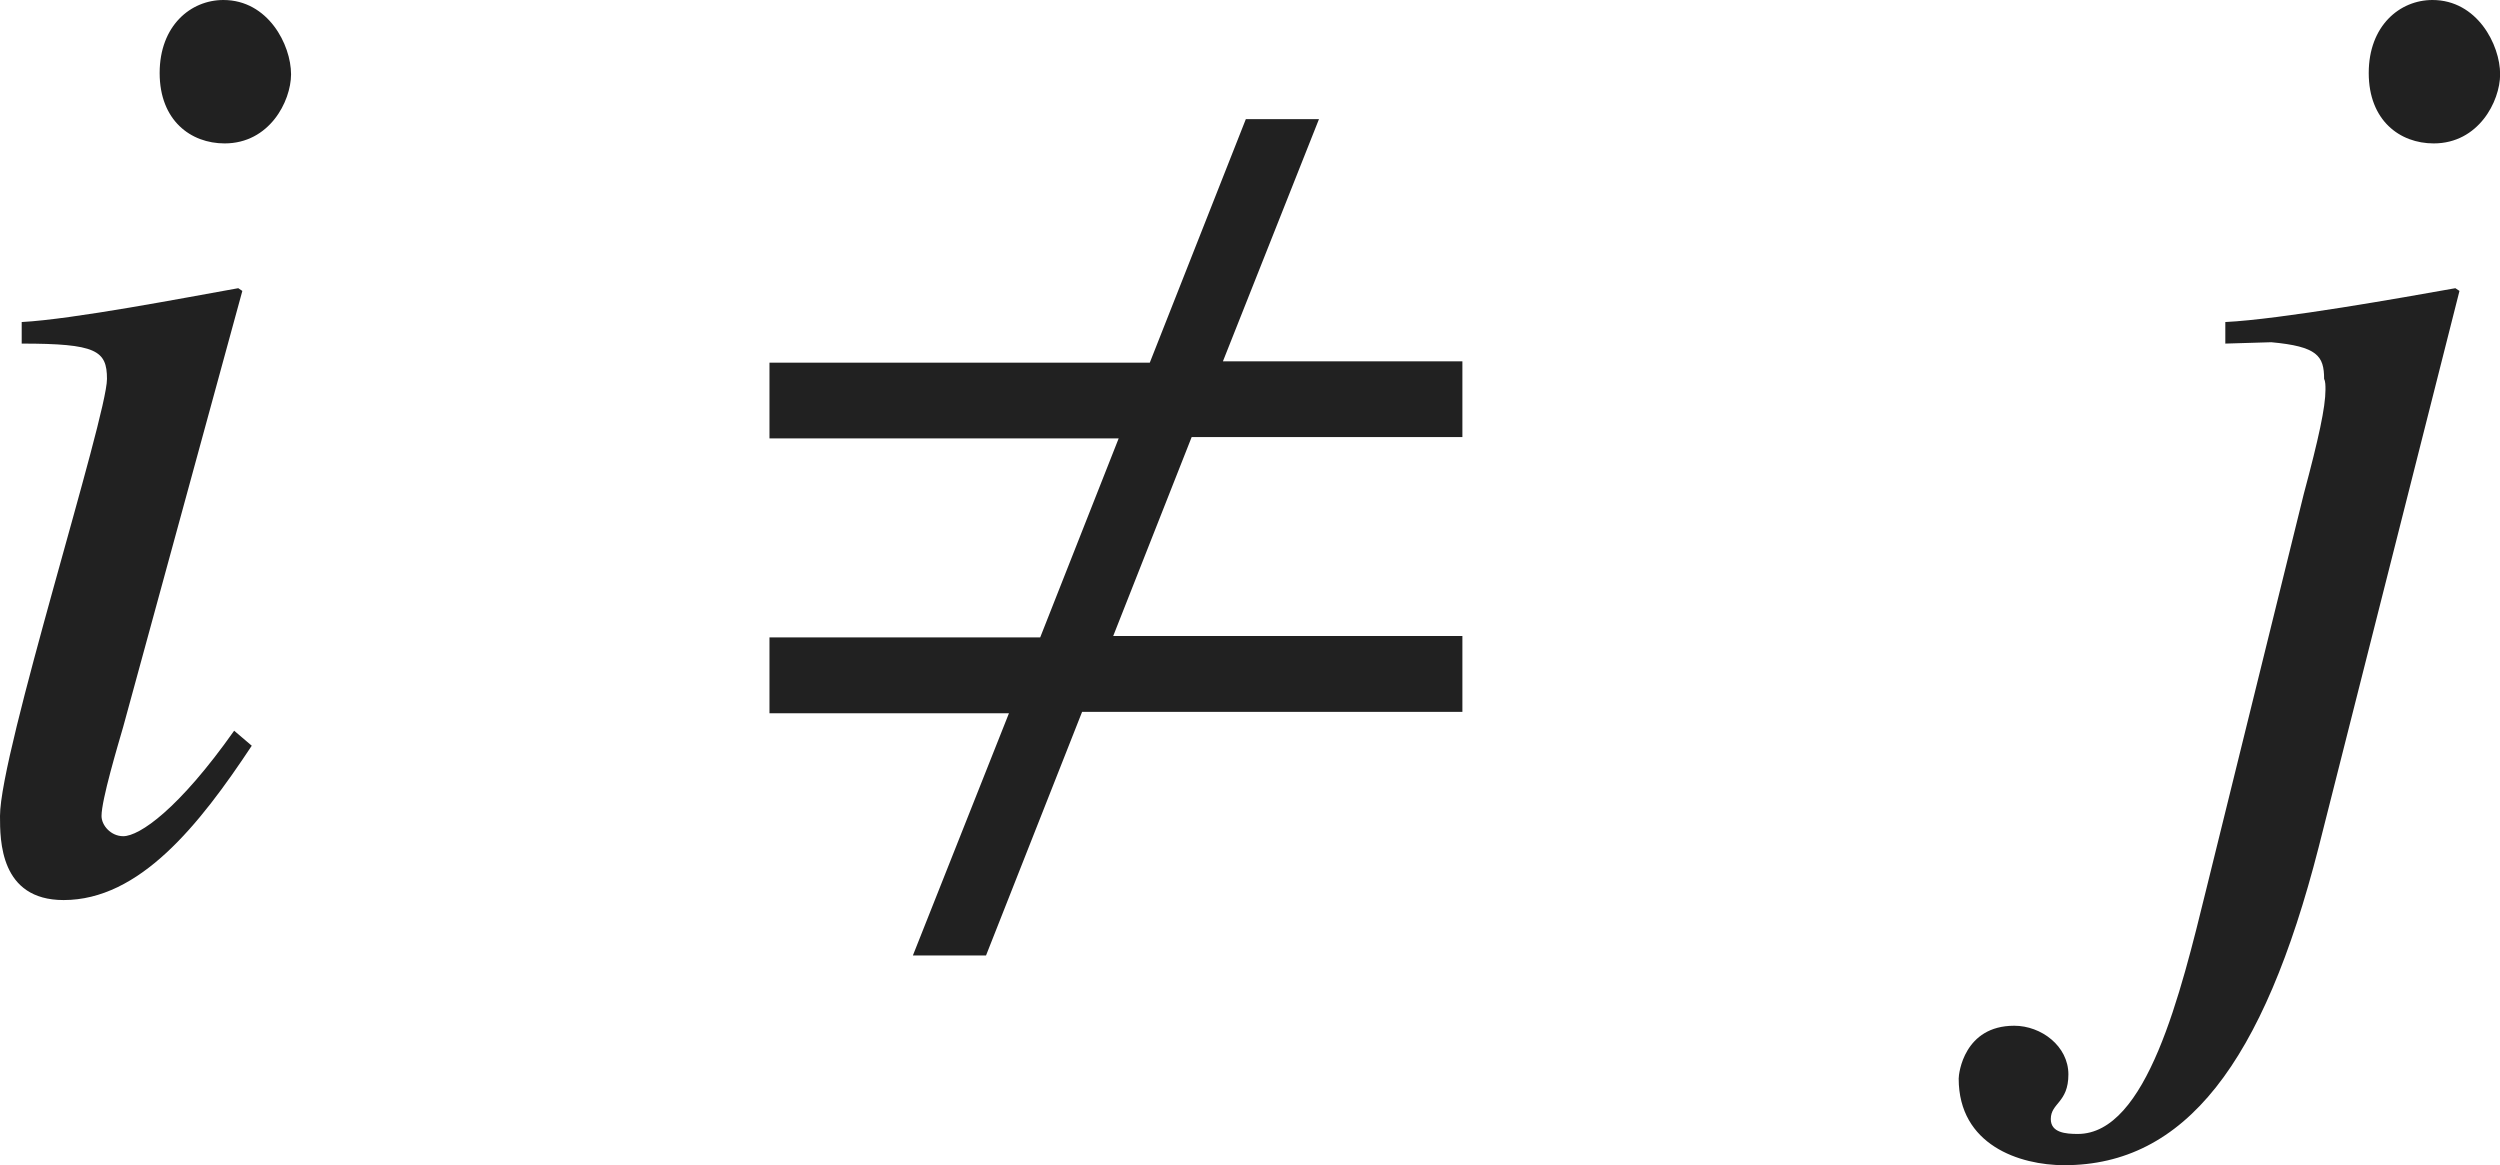
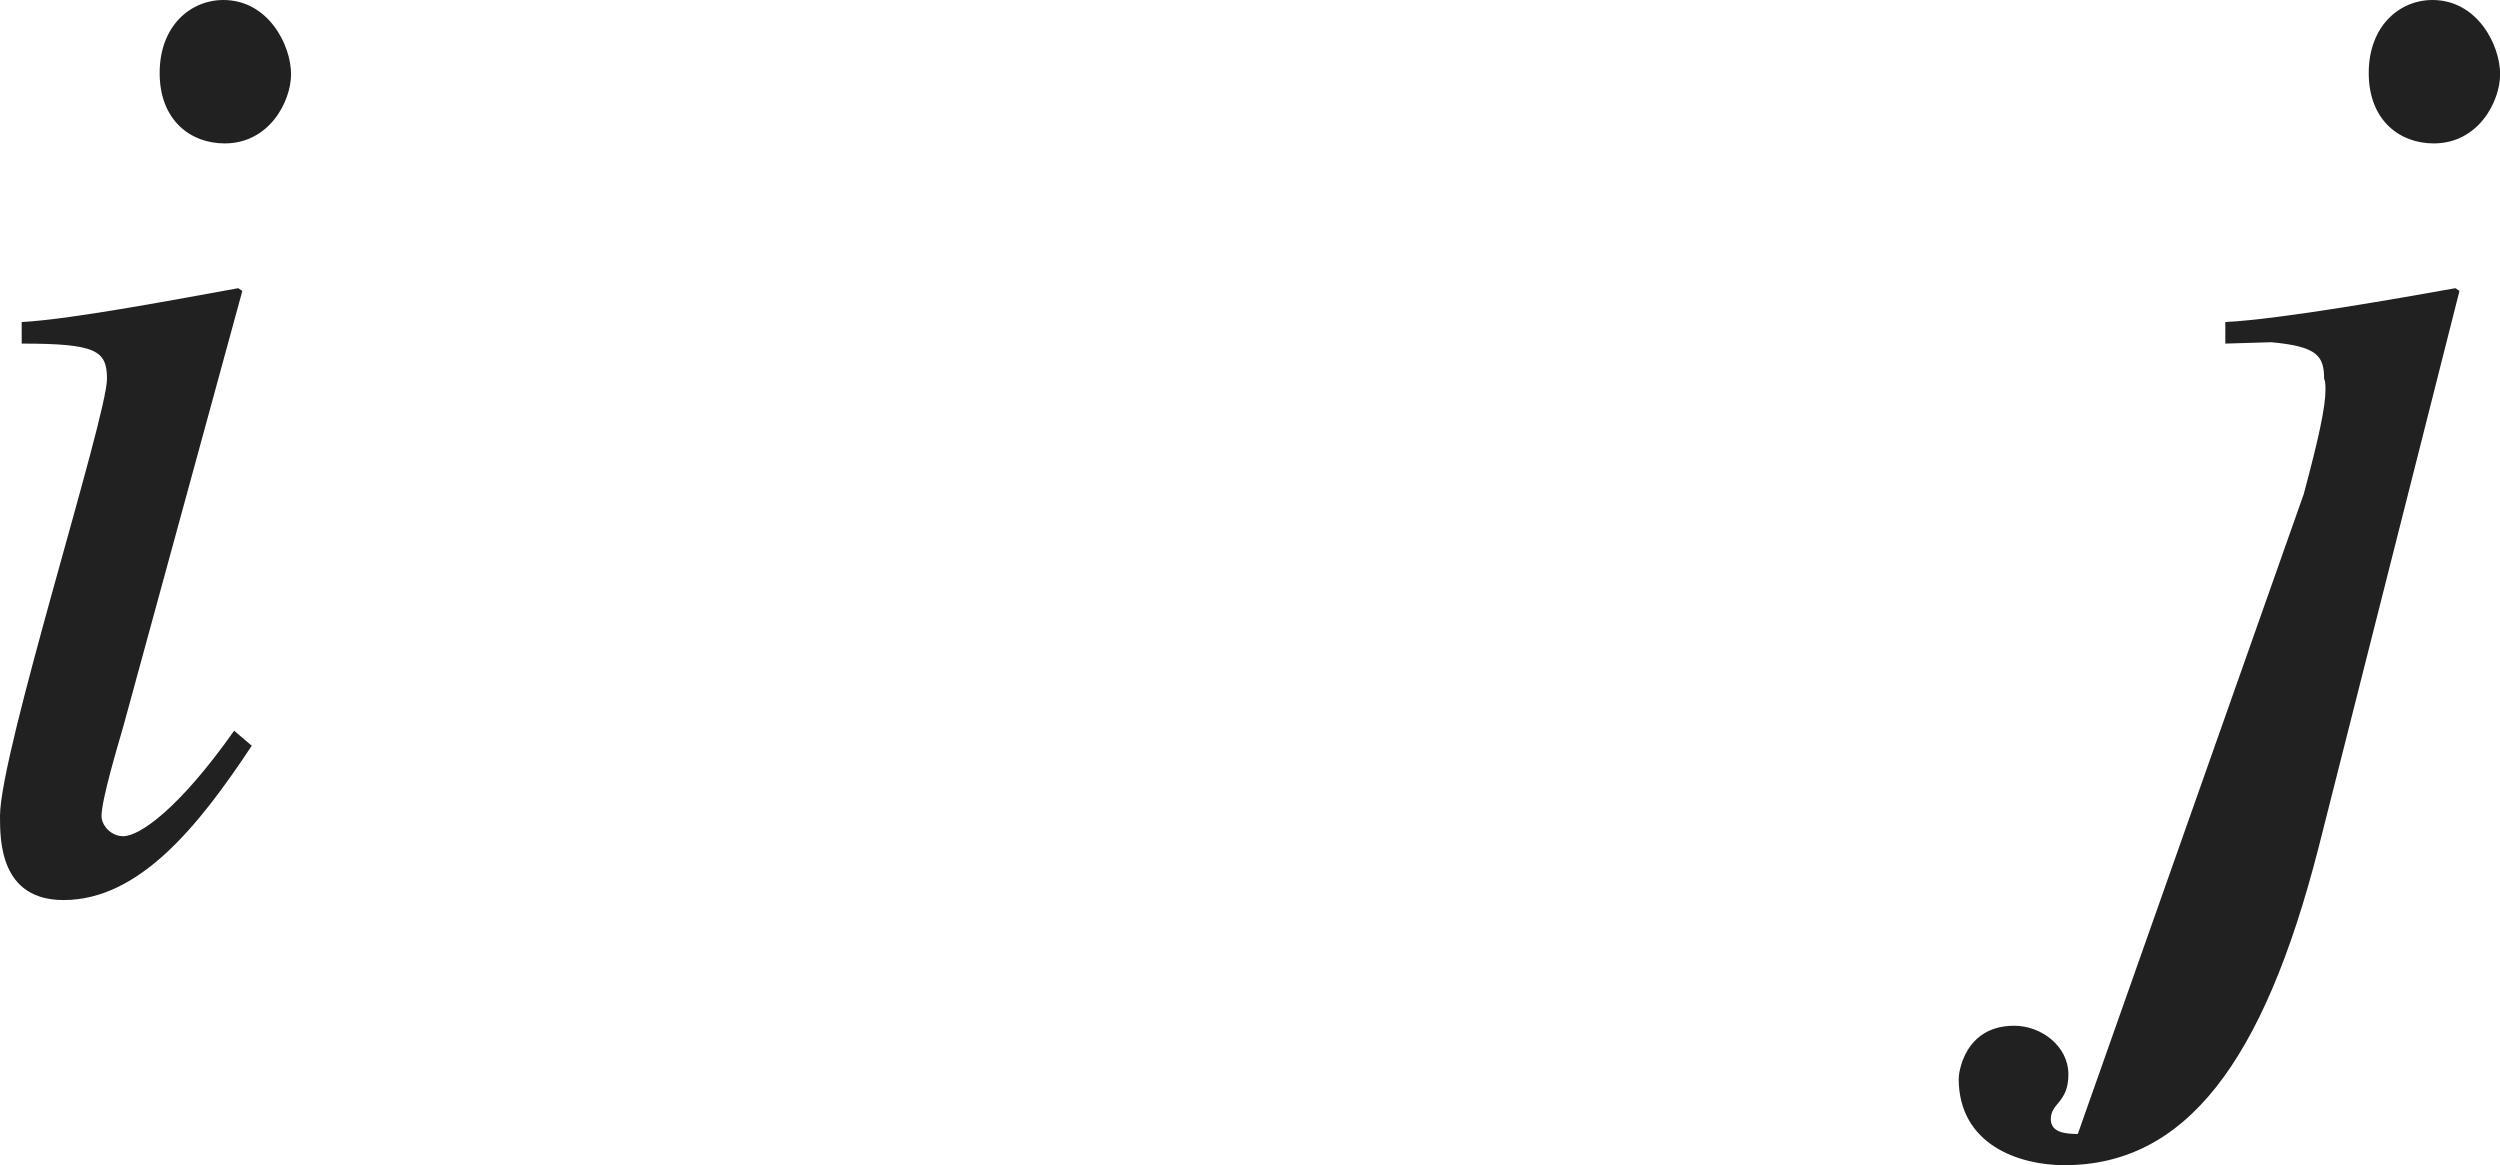
<svg xmlns="http://www.w3.org/2000/svg" version="1.1" id="レイヤー_1" x="0px" y="0px" viewBox="0 0 18.321 8.539" style="enable-background:new 0 0 18.321 8.539;" xml:space="preserve" preserveAspectRatio="xMinYMin meet">
  <g>
    <path style="fill:#212121;" d="M1.845,5.465C1.458,6.05,1.022,6.596,0.466,6.596C0,6.596,0,6.159,0,5.98   c0-0.466,0.784-2.926,0.784-3.203c0-0.209-0.079-0.259-0.625-0.259V2.36c0.377-0.02,1.2-0.179,1.587-0.248l0.03,0.02L0.903,5.326   C0.863,5.465,0.744,5.861,0.744,5.98c0,0.069,0.069,0.148,0.159,0.148c0.119,0,0.407-0.198,0.813-0.773L1.845,5.465z M1.646,1.051   c-0.248,0-0.476-0.168-0.476-0.516C1.17,0.188,1.398,0,1.637,0c0.327,0,0.496,0.327,0.496,0.545   C2.132,0.744,1.974,1.051,1.646,1.051z" />
  </g>
-   <polygon style="fill:#212121;" points="7.93,5.217 7.226,7.002 6.69,7.002 7.394,5.227 5.639,5.227 5.639,4.671 7.623,4.671   8.198,3.213 5.639,3.213 5.639,2.658 8.426,2.658 9.13,0.873 9.666,0.873 8.962,2.648 10.717,2.648 10.717,3.203 8.733,3.203   8.158,4.661 10.717,4.661 10.717,5.217 " />
  <g>
-     <path style="fill:#212121;" d="M16.883,3.62c0.109-0.407,0.159-0.635,0.159-0.764c0-0.03,0-0.06-0.01-0.079   c0-0.169-0.05-0.238-0.387-0.269l-0.337,0.01V2.36c0.407-0.02,1.299-0.179,1.686-0.248l0.03,0.02l-1.032,4.077   c-0.406,1.587-0.982,2.33-1.864,2.33c-0.328,0-0.774-0.148-0.774-0.635c0-0.039,0.04-0.387,0.407-0.387   c0.198,0,0.397,0.149,0.397,0.357s-0.129,0.208-0.129,0.327c0,0.1,0.109,0.109,0.198,0.109c0.506,0,0.754-1.031,0.942-1.796   L16.883,3.62z M17.835,1.051c-0.248,0-0.476-0.168-0.476-0.516C17.359,0.188,17.587,0,17.826,0c0.327,0,0.496,0.327,0.496,0.545   C18.321,0.744,18.163,1.051,17.835,1.051z" />
+     <path style="fill:#212121;" d="M16.883,3.62c0.109-0.407,0.159-0.635,0.159-0.764c0-0.03,0-0.06-0.01-0.079   c0-0.169-0.05-0.238-0.387-0.269l-0.337,0.01V2.36c0.407-0.02,1.299-0.179,1.686-0.248l0.03,0.02l-1.032,4.077   c-0.406,1.587-0.982,2.33-1.864,2.33c-0.328,0-0.774-0.148-0.774-0.635c0-0.039,0.04-0.387,0.407-0.387   c0.198,0,0.397,0.149,0.397,0.357s-0.129,0.208-0.129,0.327c0,0.1,0.109,0.109,0.198,0.109L16.883,3.62z M17.835,1.051c-0.248,0-0.476-0.168-0.476-0.516C17.359,0.188,17.587,0,17.826,0c0.327,0,0.496,0.327,0.496,0.545   C18.321,0.744,18.163,1.051,17.835,1.051z" />
  </g>
</svg>